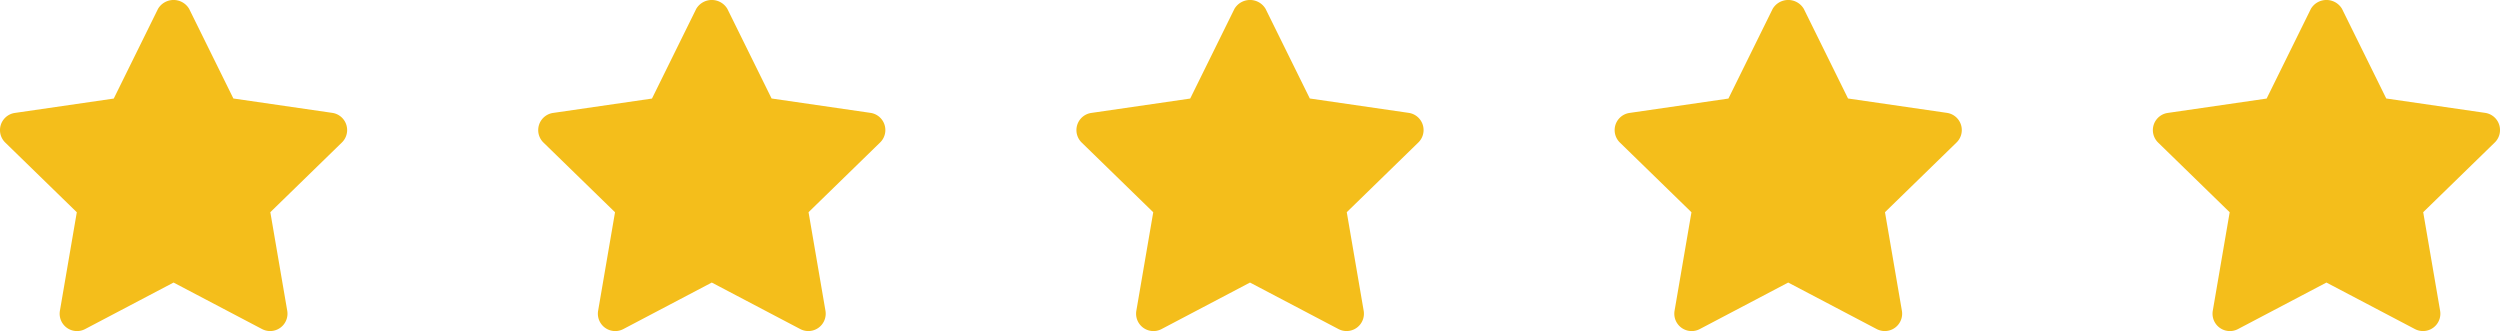
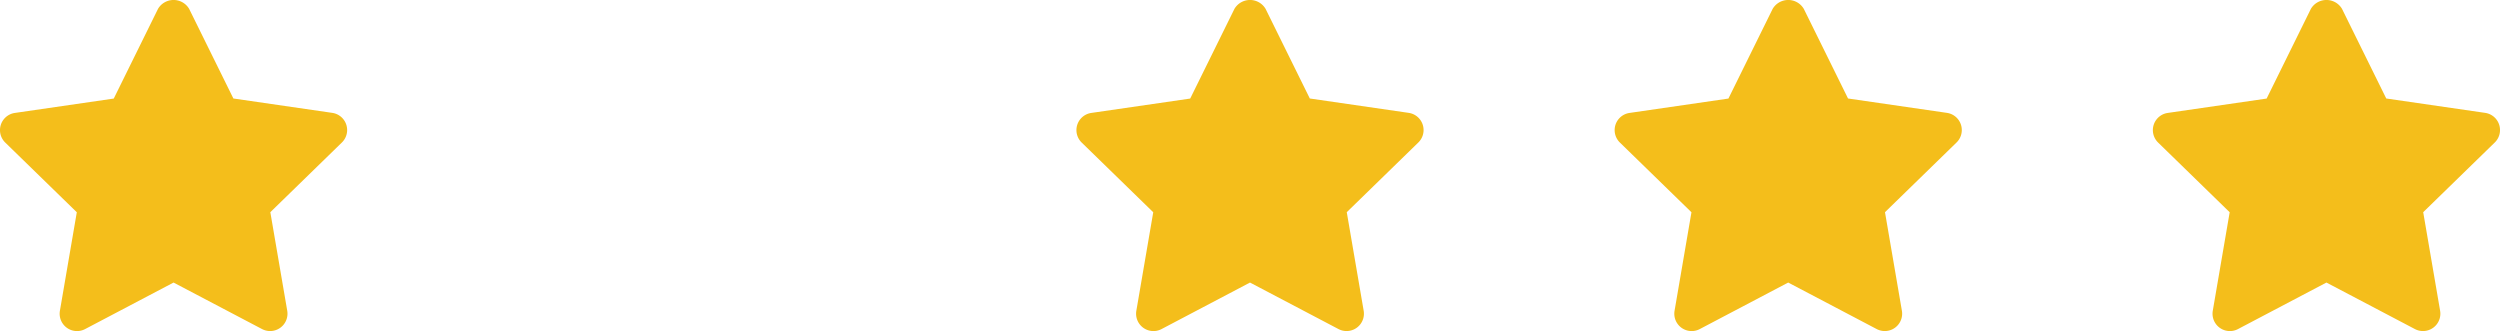
<svg xmlns="http://www.w3.org/2000/svg" width="229.535" height="30.396" viewBox="0 0 229.535 30.396">
  <g id="Group_190" data-name="Group 190" transform="translate(-845.732 -4949.638)">
    <path id="star-shape" d="M26.8,32.881a1.6,1.6,0,0,1-.742-.183l-8.123-4.27L9.813,32.7A1.594,1.594,0,0,1,7.5,31.019l1.552-9.045-6.571-6.4a1.594,1.594,0,0,1,.883-2.719l9.081-1.32L16.507,3.3a1.66,1.66,0,0,1,2.859,0l4.061,8.229,9.081,1.32a1.594,1.594,0,0,1,.883,2.719l-6.571,6.4,1.552,9.045A1.594,1.594,0,0,1,26.8,32.881Z" transform="translate(991.98 4947.152)" fill="#f4be1b" />
-     <path id="star-shape-2" data-name="star-shape" d="M26.8,32.881a1.6,1.6,0,0,1-.742-.183l-8.123-4.27L9.813,32.7A1.594,1.594,0,0,1,7.5,31.019l1.552-9.045-6.571-6.4a1.594,1.594,0,0,1,.883-2.719l9.081-1.32L16.507,3.3a1.66,1.66,0,0,1,2.859,0l4.061,8.229,9.081,1.32a1.594,1.594,0,0,1,.883,2.719l-6.571,6.4,1.552,9.045A1.594,1.594,0,0,1,26.8,32.881Z" transform="translate(1041.396 4947.152)" fill="#f4be1b" />
+     <path id="star-shape-2" data-name="star-shape" d="M26.8,32.881a1.6,1.6,0,0,1-.742-.183l-8.123-4.27L9.813,32.7A1.594,1.594,0,0,1,7.5,31.019l1.552-9.045-6.571-6.4a1.594,1.594,0,0,1,.883-2.719l9.081-1.32L16.507,3.3a1.66,1.66,0,0,1,2.859,0l4.061,8.229,9.081,1.32a1.594,1.594,0,0,1,.883,2.719l-6.571,6.4,1.552,9.045A1.594,1.594,0,0,1,26.8,32.881" transform="translate(1041.396 4947.152)" fill="#f4be1b" />
    <path id="star-shape-3" data-name="star-shape" d="M26.8,32.881a1.6,1.6,0,0,1-.742-.183l-8.123-4.27L9.813,32.7A1.594,1.594,0,0,1,7.5,31.019l1.552-9.045-6.571-6.4a1.594,1.594,0,0,1,.883-2.719l9.081-1.32L16.507,3.3a1.66,1.66,0,0,1,2.859,0l4.061,8.229,9.081,1.32a1.594,1.594,0,0,1,.883,2.719l-6.571,6.4,1.552,9.045A1.594,1.594,0,0,1,26.8,32.881Z" transform="translate(942.564 4947.152)" fill="#f4be1b" />
-     <path id="star-shape-4" data-name="star-shape" d="M26.8,32.881a1.6,1.6,0,0,1-.742-.183l-8.123-4.27L9.813,32.7A1.594,1.594,0,0,1,7.5,31.019l1.552-9.045-6.571-6.4a1.594,1.594,0,0,1,.883-2.719l9.081-1.32L16.507,3.3a1.66,1.66,0,0,1,2.859,0l4.061,8.229,9.081,1.32a1.594,1.594,0,0,1,.883,2.719l-6.571,6.4,1.552,9.045A1.594,1.594,0,0,1,26.8,32.881Z" transform="translate(893.148 4947.152)" fill="#f4be1b" />
    <path id="star-shape-5" data-name="star-shape" d="M26.8,32.881a1.6,1.6,0,0,1-.742-.183l-8.123-4.27L9.813,32.7A1.594,1.594,0,0,1,7.5,31.019l1.552-9.045-6.571-6.4a1.594,1.594,0,0,1,.883-2.719l9.081-1.32L16.507,3.3a1.66,1.66,0,0,1,2.859,0l4.061,8.229,9.081,1.32a1.594,1.594,0,0,1,.883,2.719l-6.571,6.4,1.552,9.045A1.594,1.594,0,0,1,26.8,32.881Z" transform="translate(843.732 4947.152)" fill="#f4be1b" />
  </g>
</svg>